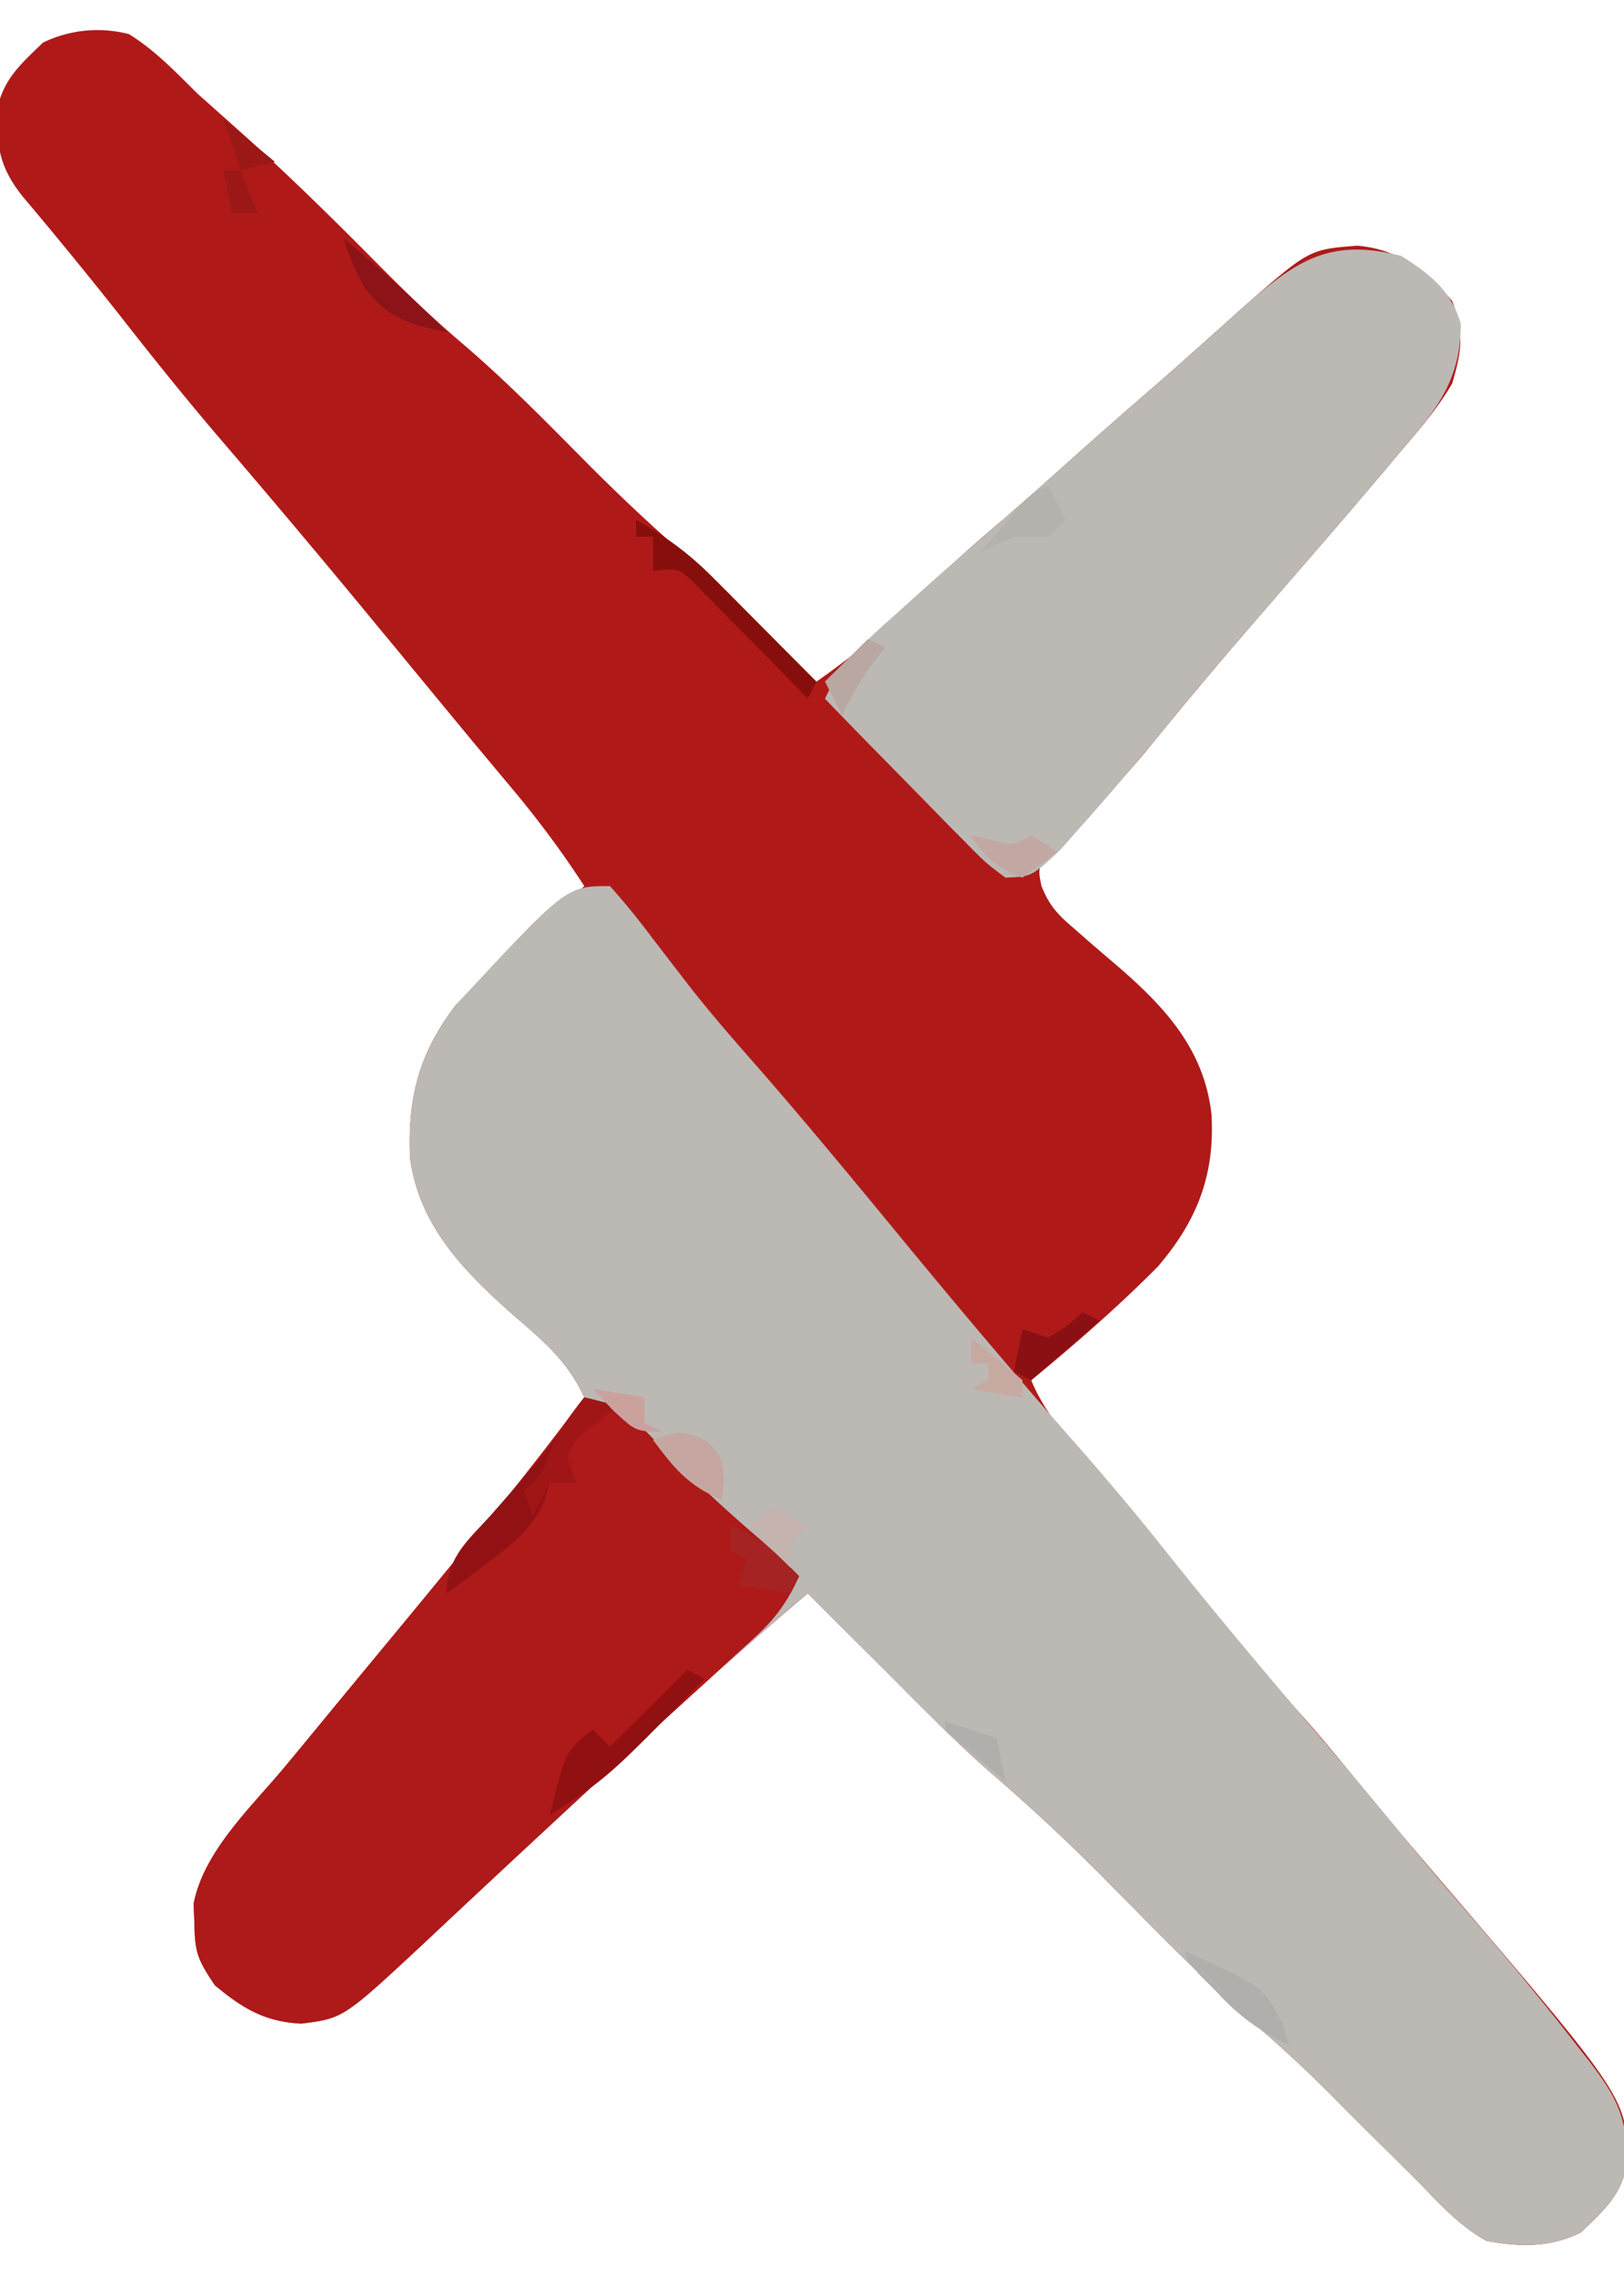
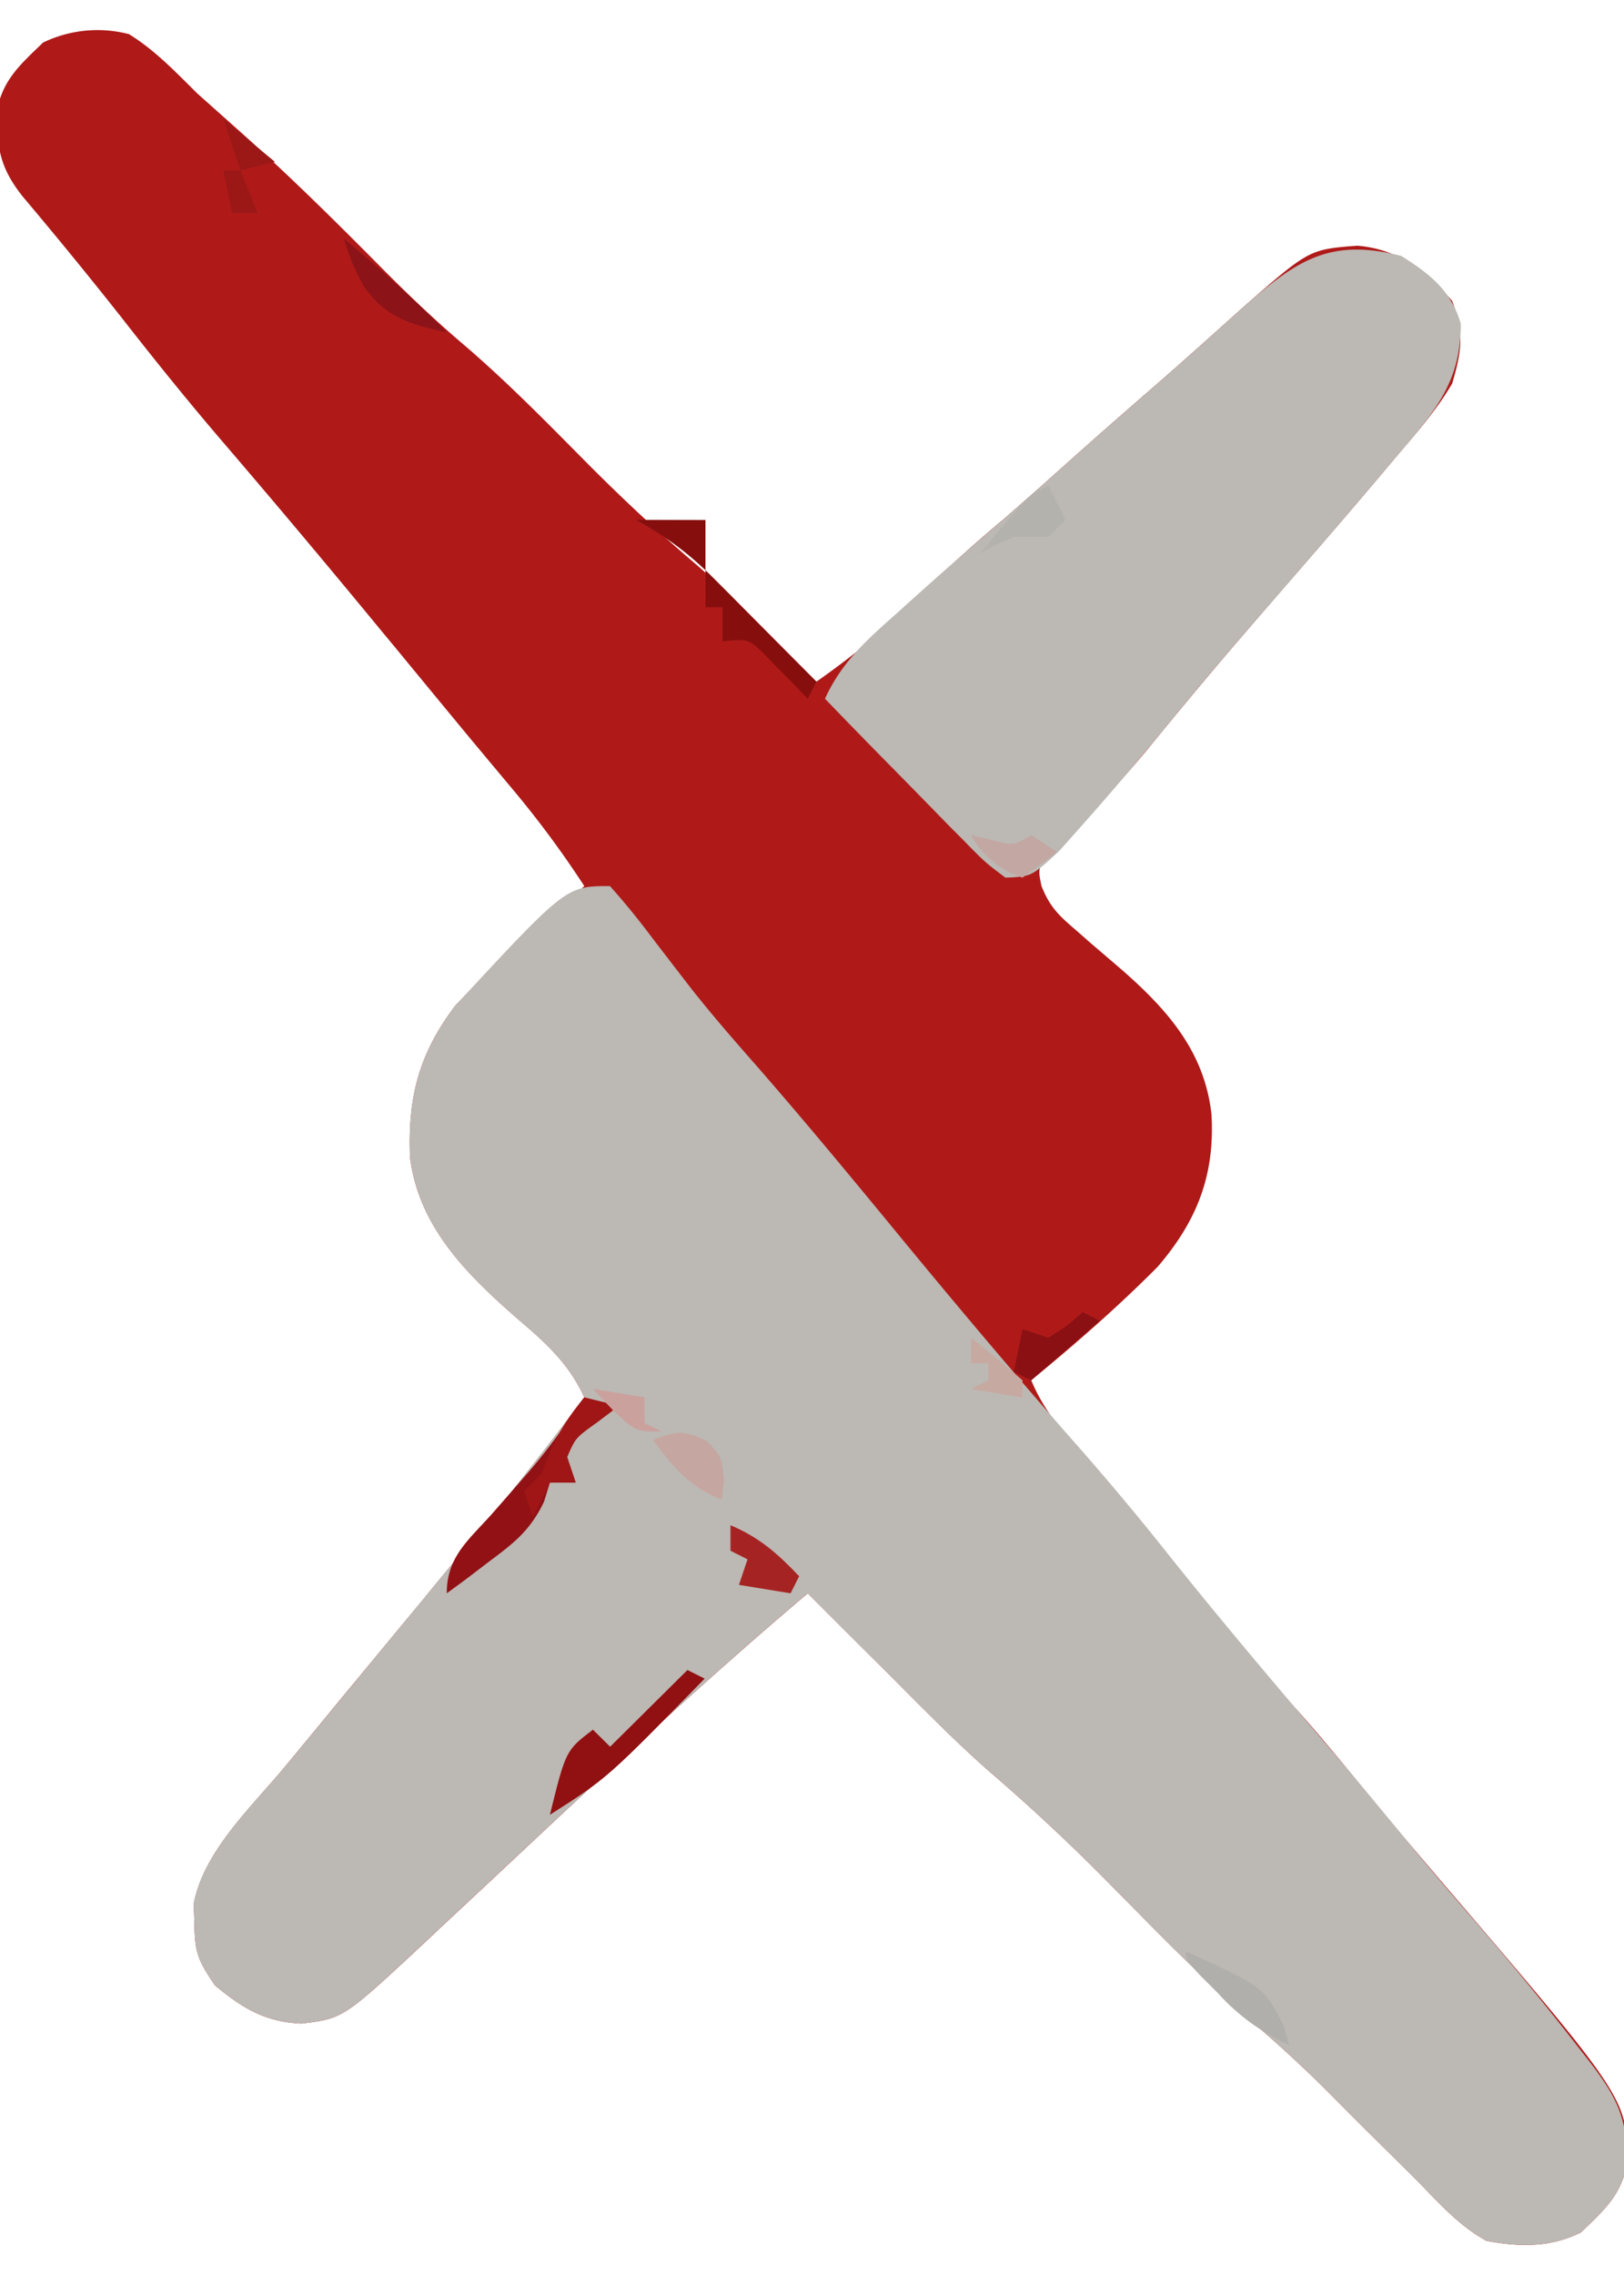
<svg xmlns="http://www.w3.org/2000/svg" width="10" height="14" fill="none" viewBox="0 0 10 14">
  <g clip-path="url(#a)">
    <path fill="#AF1A19" d="M.794.21c.162.1.288.234.423.367l.294.262c.292.263.571.539.847.818.16.161.322.315.495.462.275.235.525.492.779.748.213.213.43.416.66.611.154.135.299.28.444.425l.085.086.206.206c.272-.19.509-.394.74-.63.133-.132.274-.253.417-.374.127-.11.252-.221.377-.333.191-.171.384-.34.578-.508.172-.15.342-.303.512-.456.41-.359.41-.359.706-.382.25.02.422.153.585.34.074.198.06.303 0 .508-.09.153-.202.284-.318.419l-.128.152c-.203.24-.41.479-.616.716l-.162.187-.08.093c-.2.232-.395.467-.588.704a6.35 6.35 0 0 1-.343.376l-.211.215c-.107.114-.107.114-.083.23.049.123.1.176.202.263l.098.086.203.174c.279.246.502.501.544.884.021.372-.088.652-.33.935-.247.249-.51.478-.78.7.088.214.24.373.393.544.225.256.442.515.651.784.191.244.388.478.598.707.157.175.303.356.452.537.137.167.278.332.418.496 1.16 1.354 1.16 1.354 1.157 1.75-.034.196-.143.29-.284.426-.189.094-.376.09-.582.052-.168-.093-.29-.23-.423-.367l-.292-.289a32.655 32.655 0 0 1-.204-.204 8.079 8.079 0 0 0-.5-.467c-.324-.278-.62-.586-.92-.889a12.117 12.117 0 0 0-.727-.677c-.222-.196-.428-.408-.637-.617a158.57 158.57 0 0 1-.476-.475c-.66.558-1.288 1.147-1.918 1.737l-.344.321-.105.099c-.493.459-.493.459-.752.491-.223-.011-.36-.093-.532-.236-.107-.159-.123-.202-.126-.383l-.004-.118c.061-.324.356-.596.563-.846l.093-.112.267-.324a2014.713 2014.713 0 0 0 .35-.423l.127-.153.082-.1.271-.33.086-.103c.195-.238.382-.48.566-.726-.097-.211-.238-.336-.413-.485-.31-.272-.604-.56-.66-.99-.015-.37.053-.638.28-.937.248-.26.52-.499.793-.734a6.147 6.147 0 0 0-.433-.586l-.128-.153-.127-.152a237.45 237.45 0 0 1-.476-.577l-.084-.101a75.298 75.298 0 0 0-.958-1.141c-.224-.26-.439-.527-.65-.797a29.63 29.63 0 0 0-.6-.734C.002 1.038-.021.91-.02.687.015.492.124.398.265.262A.77.77 0 0 1 .794.21Z" />
    <path fill="#BCB8B3" d="M3.756 5.453c.094.105.178.209.262.321a61.171 61.171 0 0 0 .238.309c.13.165.268.323.407.481.268.307.528.62.787.934.39.475.784.945 1.191 1.406.193.22.38.443.561.672.306.383.622.757.941 1.13.193.225.382.453.57.683.111.133.223.264.336.395.23.265.452.534.666.81l.069.088c.169.22.237.348.235.63-.034.196-.143.29-.284.426-.189.094-.376.09-.582.052-.168-.093-.29-.23-.423-.367l-.292-.289a32.655 32.655 0 0 1-.204-.204 8.079 8.079 0 0 0-.5-.467c-.324-.278-.62-.586-.92-.889a12.15 12.15 0 0 0-.727-.677c-.222-.196-.429-.408-.637-.617l-.14-.138-.337-.337c-.659.558-1.287 1.147-1.918 1.737l-.344.321-.105.099c-.492.459-.492.459-.751.491-.224-.011-.36-.093-.532-.236-.107-.159-.123-.202-.126-.383l-.005-.118c.062-.324.356-.596.564-.846l.093-.112.267-.323.238-.289.112-.135.126-.153.082-.1.272-.33.086-.103c.195-.238.382-.48.566-.726-.097-.211-.238-.336-.414-.485-.31-.272-.603-.56-.659-.99-.016-.371.053-.637.28-.937.681-.734.681-.734.951-.734Zm4.869-3.88c.178.111.311.215.37.42 0 .35-.152.53-.37.786l-.129.152c-.203.24-.41.479-.615.716l-.163.187-.08.093a24.89 24.89 0 0 0-.475.566c-.167.203-.337.403-.513.6l-.128.144c-.17.157-.17.157-.331.164-.126-.095-.126-.095-.264-.236l-.074-.074a99.052 99.052 0 0 0-.389-.397A47.365 47.365 0 0 1 5.08 4.3c.1-.22.251-.357.43-.515l.094-.085c.194-.174.39-.347.589-.517.124-.107.246-.216.368-.325.191-.171.384-.34.578-.508.173-.15.342-.303.512-.456.326-.285.53-.433.974-.32Z" />
-     <path fill="#AE1919" d="M3.598 8.6c.22.043.308.132.463.294a8.7 8.7 0 0 0 .611.572c.087.075.168.153.248.234-.07.157-.145.26-.273.377a63.707 63.707 0 0 1-.213.194l-.114.105-.237.216c-.171.156-.341.314-.512.472l-.194.18a115.784 115.784 0 0 0-.765.713c-.498.463-.498.463-.757.496-.224-.011-.36-.093-.532-.236-.107-.159-.123-.202-.126-.383l-.005-.118c.062-.324.356-.596.564-.846l.093-.112a269.75 269.75 0 0 1 .505-.612l.112-.135.126-.153.082-.1.272-.33.086-.103c.195-.238.382-.48.566-.726Z" />
    <path fill="#921115" d="m3.598 8.6.212.052-.13.098c-.137.098-.137.098-.188.216l.053.158h-.159l-.036.117c-.085.177-.183.253-.34.37l-.147.112-.112.082c0-.223.132-.326.275-.485a73.504 73.504 0 0 0 .238-.272c.122-.143.229-.294.334-.449Z" />
-     <path fill="#860F0D" d="M3.916 3.199c.183.101.328.208.475.356l.113.113.116.117.119.12.288.29-.053.105-.07-.073a76.657 76.657 0 0 0-.428-.434l-.107-.108-.098-.1c-.092-.088-.092-.088-.25-.072v-.21h-.105V3.2Z" />
+     <path fill="#860F0D" d="M3.916 3.199c.183.101.328.208.475.356l.113.113.116.117.119.12.288.29-.053.105-.07-.073l-.107-.108-.098-.1c-.092-.088-.092-.088-.25-.072v-.21h-.105V3.2Z" />
    <path fill="#911012" d="m4.233 10.277.106.053c-.6.613-.6.613-.953.838.098-.396.098-.396.265-.524l.106.105.476-.472Z" />
    <path fill="#A01616" d="m3.598 8.6.212.052-.13.098c-.137.098-.137.098-.188.216l.053.158h-.159l-.106.21-.052-.158.105-.105.05-.124c.056-.137.122-.234.215-.348Z" />
    <path fill="#C6A6A0" d="M4.352 8.868c.092.098.092.098.105.24l-.013.12c-.2-.078-.297-.197-.423-.367.142-.055.191-.062.33.007Z" />
    <path fill="#A52423" d="M4.498 9.386c.178.075.291.175.423.314l-.053.105-.318-.052.053-.157-.105-.053v-.157Z" />
    <path fill="#9B1817" d="m1.375.734.318.262-.212.053-.106-.315Zm0 .315h.106l.106.262h-.159l-.053-.262Z" />
    <path fill="#B4B2AD" d="m6.455 2.989.106.21-.106.104h-.212c-.116.05-.116.05-.211.105l.152-.18.085-.101c.08-.086.08-.086.186-.138Z" />
    <path fill="#8C1317" d="M2.116 1.468c.222.184.434.371.635.577-.226-.048-.377-.091-.512-.285-.07-.135-.07-.135-.123-.292Z" />
    <path fill="#B1AFAB" d="M7.302 12.008c.481.22.481.22.602.458.01.04.021.078.033.118a1.3 1.3 0 0 1-.437-.318l-.113-.113c-.085-.093-.085-.093-.085-.146Z" />
    <path fill="#C3A7A2" d="m5.979 5.139.126.03c.137.036.137.036.244-.03l.16.104-.213.158a.557.557 0 0 1-.317-.262Z" />
    <path fill="#8A1013" d="m6.666 8.075.106.052-.423.367-.106-.052.053-.262.159.052c.116-.072.116-.072.211-.157Z" />
-     <path fill="#B9A7A1" d="m5.344 3.933.106.052-.073.092a1.916 1.916 0 0 0-.192.327l-.105-.21.264-.261Z" />
-     <path fill="#C4B3AE" d="m4.762 9.28.211.106-.105.105v.157l-.265-.262.159-.105Z" />
    <path fill="#C6AAA2" d="M5.979 8.232c.108.085.214.172.317.262V8.6l-.317-.052.106-.053V8.39h-.106v-.158Z" />
-     <path fill="#B1AFAB" d="m5.82 10.592.318.105.053.262a47.944 47.944 0 0 1-.29-.24l-.08-.075v-.052Z" />
    <path fill="#CBA19D" d="m3.65 8.547.318.052v.158l.106.052c-.159 0-.159 0-.3-.131l-.123-.131Z" />
  </g>
  <defs>
    <clipPath id="a">
      <path fill="#fff" d="M0 0h10v14H0z" />
    </clipPath>
  </defs>
</svg>